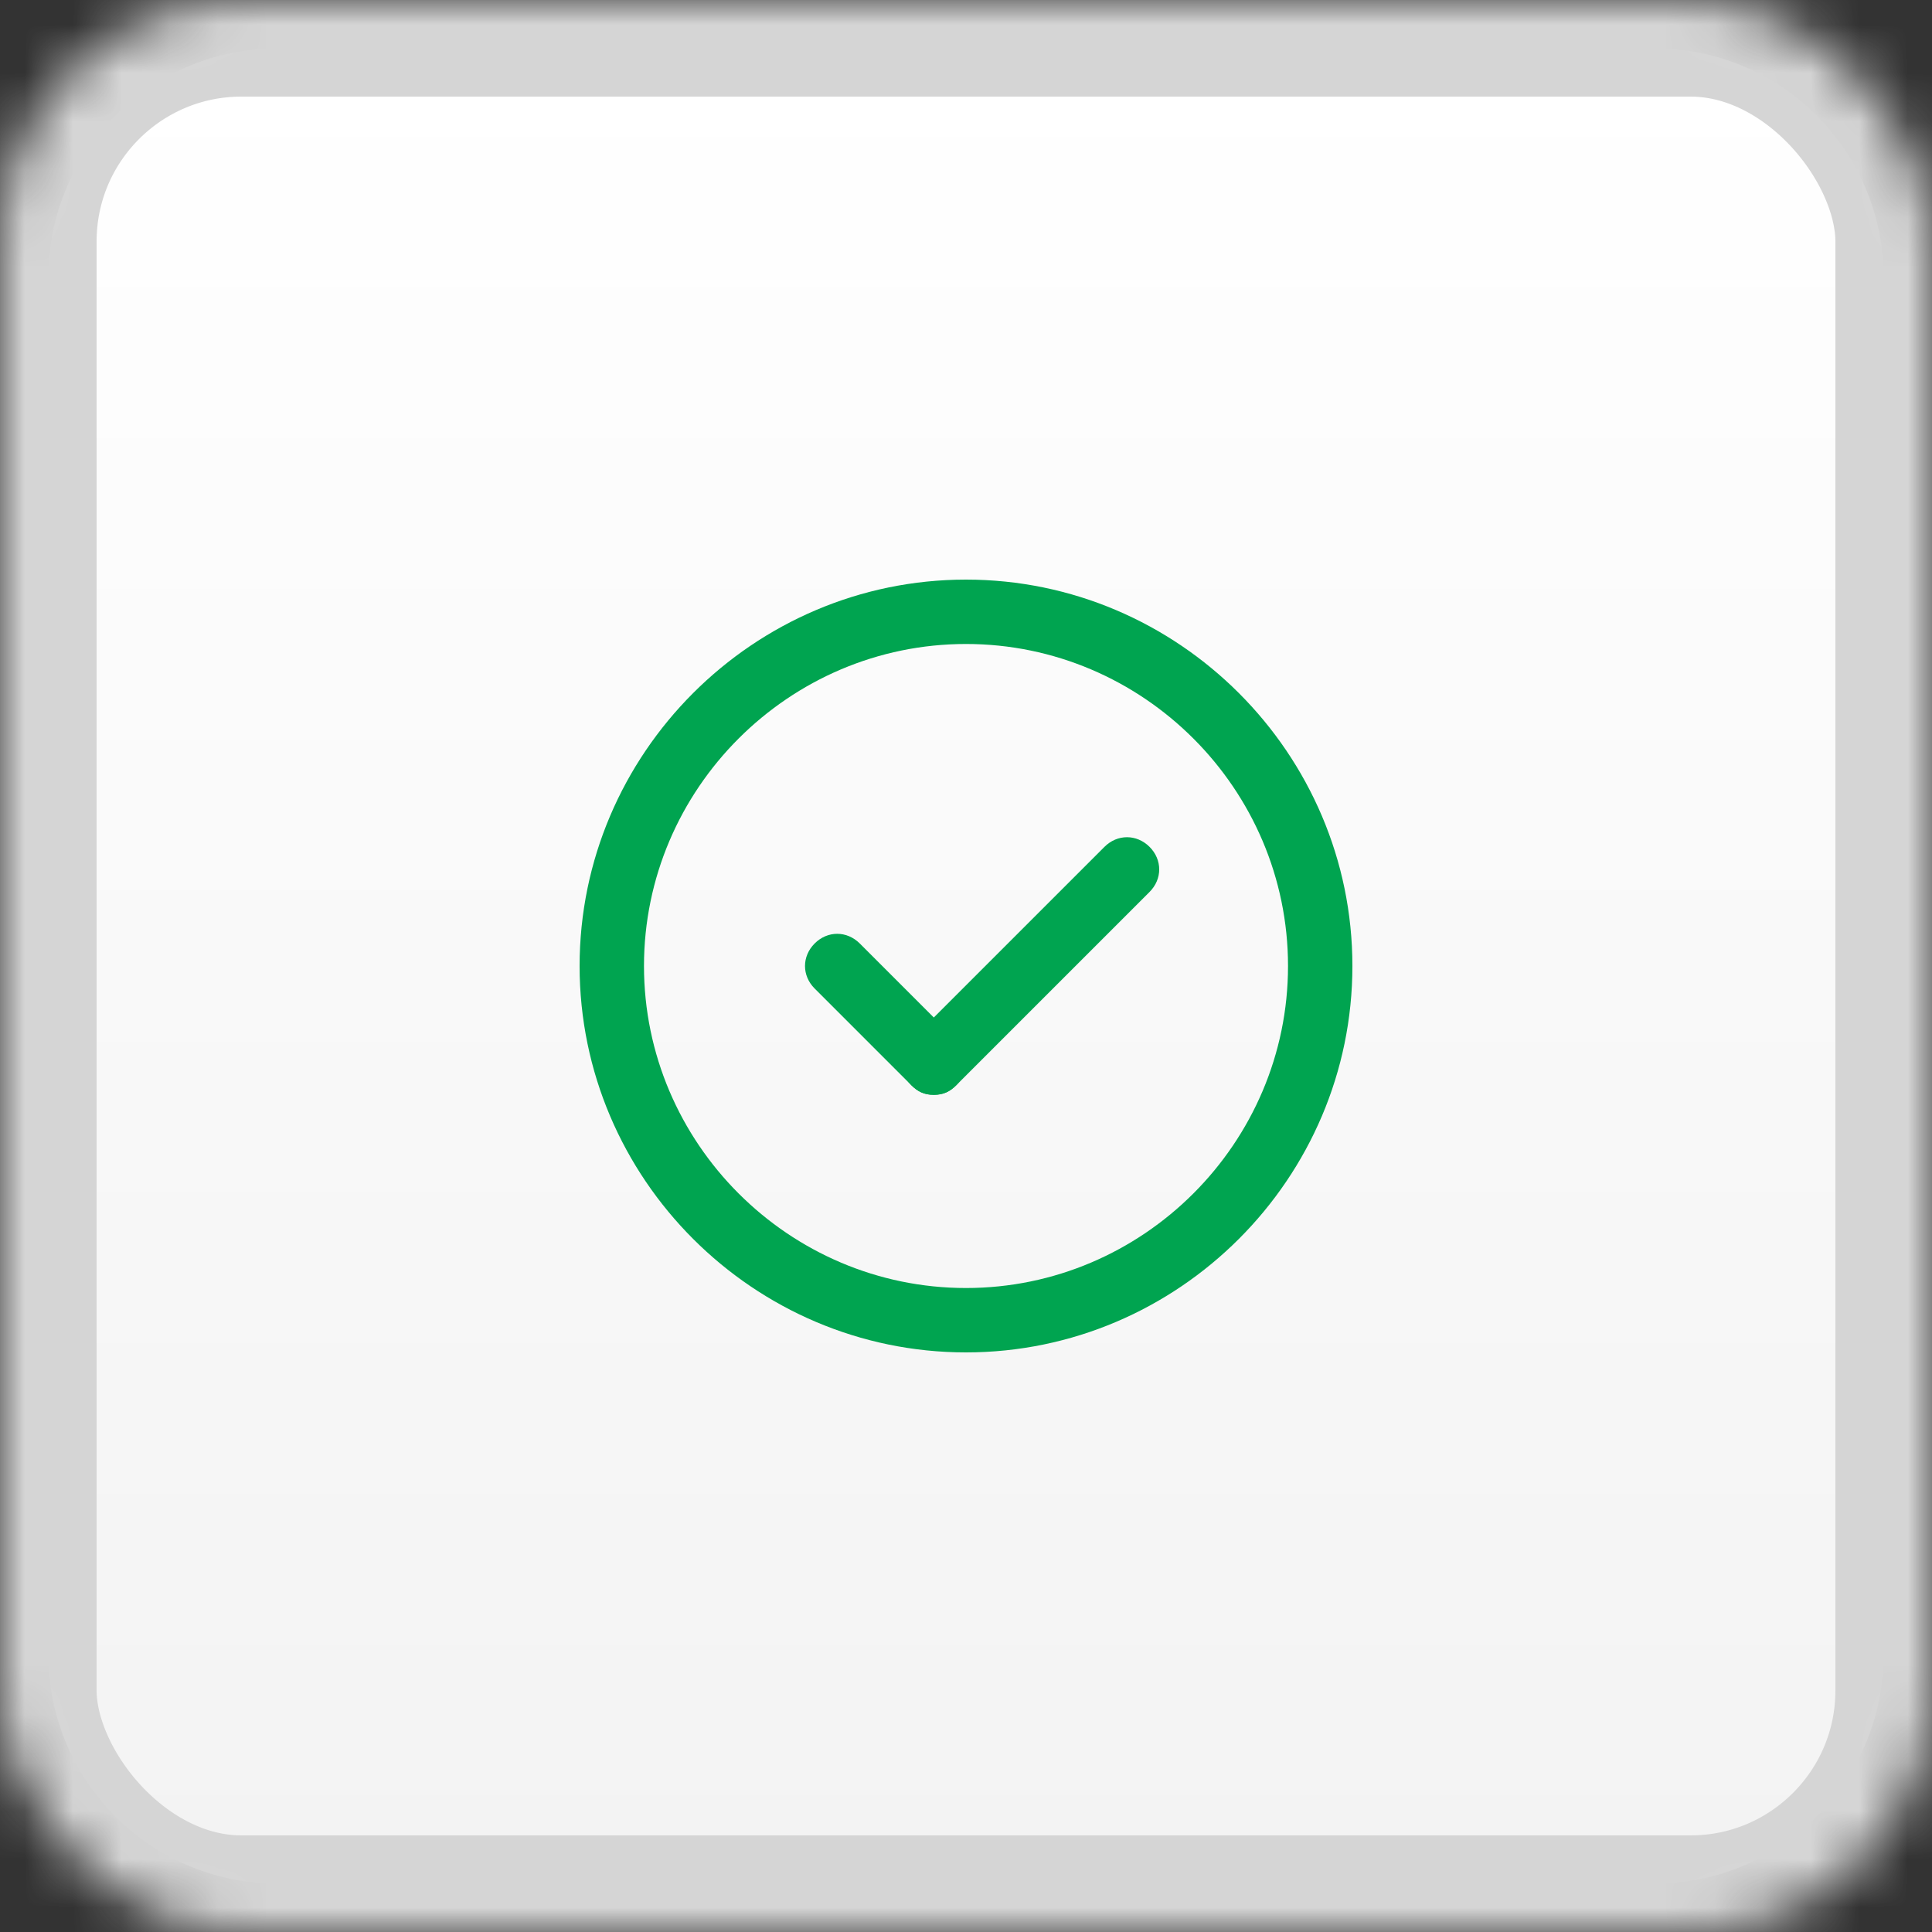
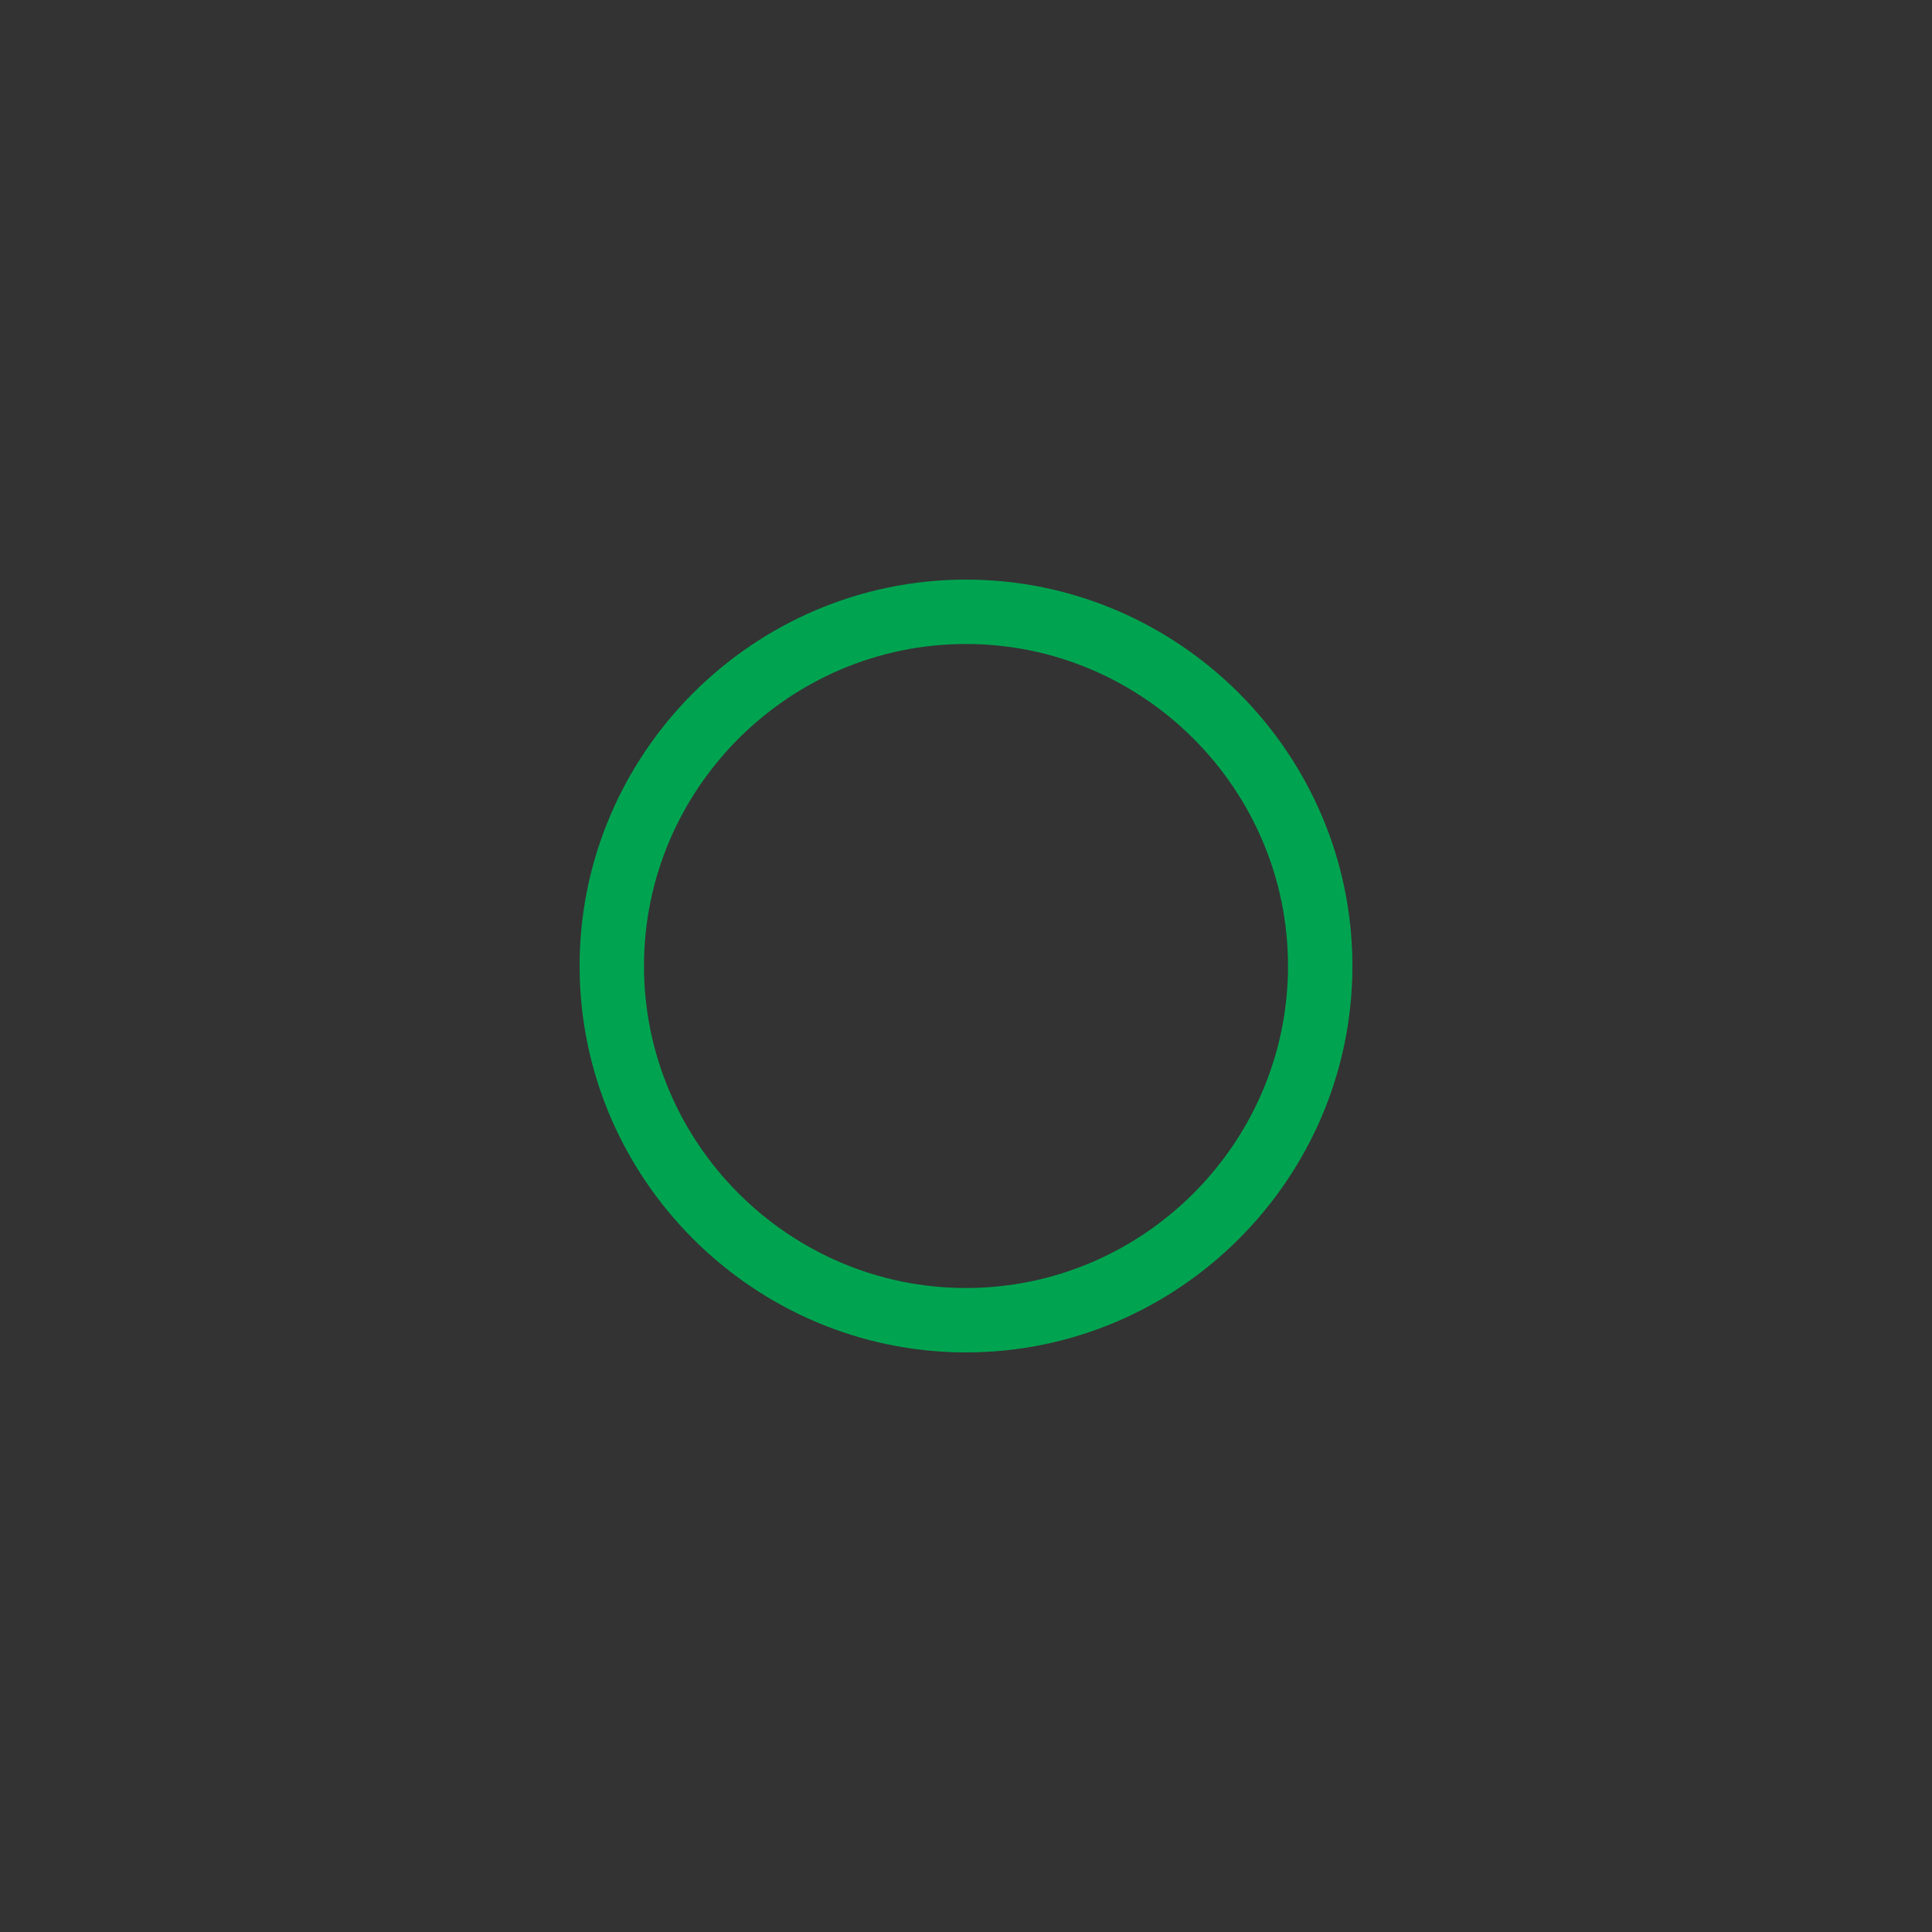
<svg xmlns="http://www.w3.org/2000/svg" xmlns:xlink="http://www.w3.org/1999/xlink" width="40px" height="40px" viewBox="0 0 40 40" version="1.1">
  <rect x="0" y="0" width="40" height="40" fill="#333333" stroke="none" />
  <title>Master OK Button</title>
  <desc>Created with Sketch.</desc>
  <defs>
    <linearGradient x1="50%" y1="0%" x2="50%" y2="100%" id="linearGradient-1">
      <stop stop-color="#FFFFFF" offset="0%" />
      <stop stop-color="#F3F3F3" offset="100%" />
    </linearGradient>
-     <rect id="path-2" x="0" y="0" width="40" height="40" rx="5" />
    <mask id="mask-3" maskContentUnits="userSpaceOnUse" maskUnits="objectBoundingBox" x="0" y="0" width="40" height="40" fill="white">
      <use xlink:href="#path-2" />
    </mask>
  </defs>
  <g id="Symbols" stroke="none" stroke-width="1" fill="none" fill-rule="evenodd">
    <g id="Master-OK-Button">
-       <path d="M34.25,1 C36.873,1 39,3.127 39,5.75 L39,34.25 C39,36.873 36.873,39 34.25,39 L5.75,39 C3.127,39 1,36.873 1,34.25 L1,5.75 C1,3.127 3.127,1 5.75,1 L34.25,1 L34.25,1 Z" id="fill" fill="url(#linearGradient-1)" />
      <g id="Square-Button" stroke="#D5D5D5" stroke-width="4">
        <use id="Rectangle" mask="url(#mask-3)" xlink:href="#path-2" />
      </g>
      <g id="yes" transform="translate(12, 12)" fill="#00A450">
        <g id="Layer_1">
          <g id="Group">
            <path d="M8,16 C3.6,16 0,12.4 0,8 C0,3.6 3.6,0 8,0 C12.4,0 16,3.6 16,8 C16,12.4 12.4,16 8,16 L8,16 Z M8,1.333 C4.333,1.333 1.333,4.333 1.333,8 C1.333,11.667 4.333,14.667 8,14.667 C11.667,14.667 14.667,11.667 14.667,8 C14.667,4.333 11.667,1.333 8,1.333 L8,1.333 Z" id="Shape" />
-             <path d="M7.333,10.667 C7.133,10.667 7,10.6 6.867,10.467 L4.867,8.467 C4.6,8.2 4.6,7.8 4.867,7.533 C5.133,7.267 5.533,7.267 5.8,7.533 L7.8,9.533 C8.067,9.8 8.067,10.2 7.8,10.467 C7.667,10.6 7.533,10.667 7.333,10.667 L7.333,10.667 Z" id="Shape" />
-             <path d="M7.333,10.667 C7.133,10.667 7,10.6 6.867,10.467 C6.6,10.2 6.6,9.8 6.867,9.533 L10.867,5.533 C11.133,5.267 11.533,5.267 11.8,5.533 C12.067,5.8 12.067,6.2 11.8,6.467 L7.8,10.467 C7.667,10.6 7.533,10.667 7.333,10.667 L7.333,10.667 Z" id="Shape" />
          </g>
        </g>
      </g>
    </g>
  </g>
</svg>